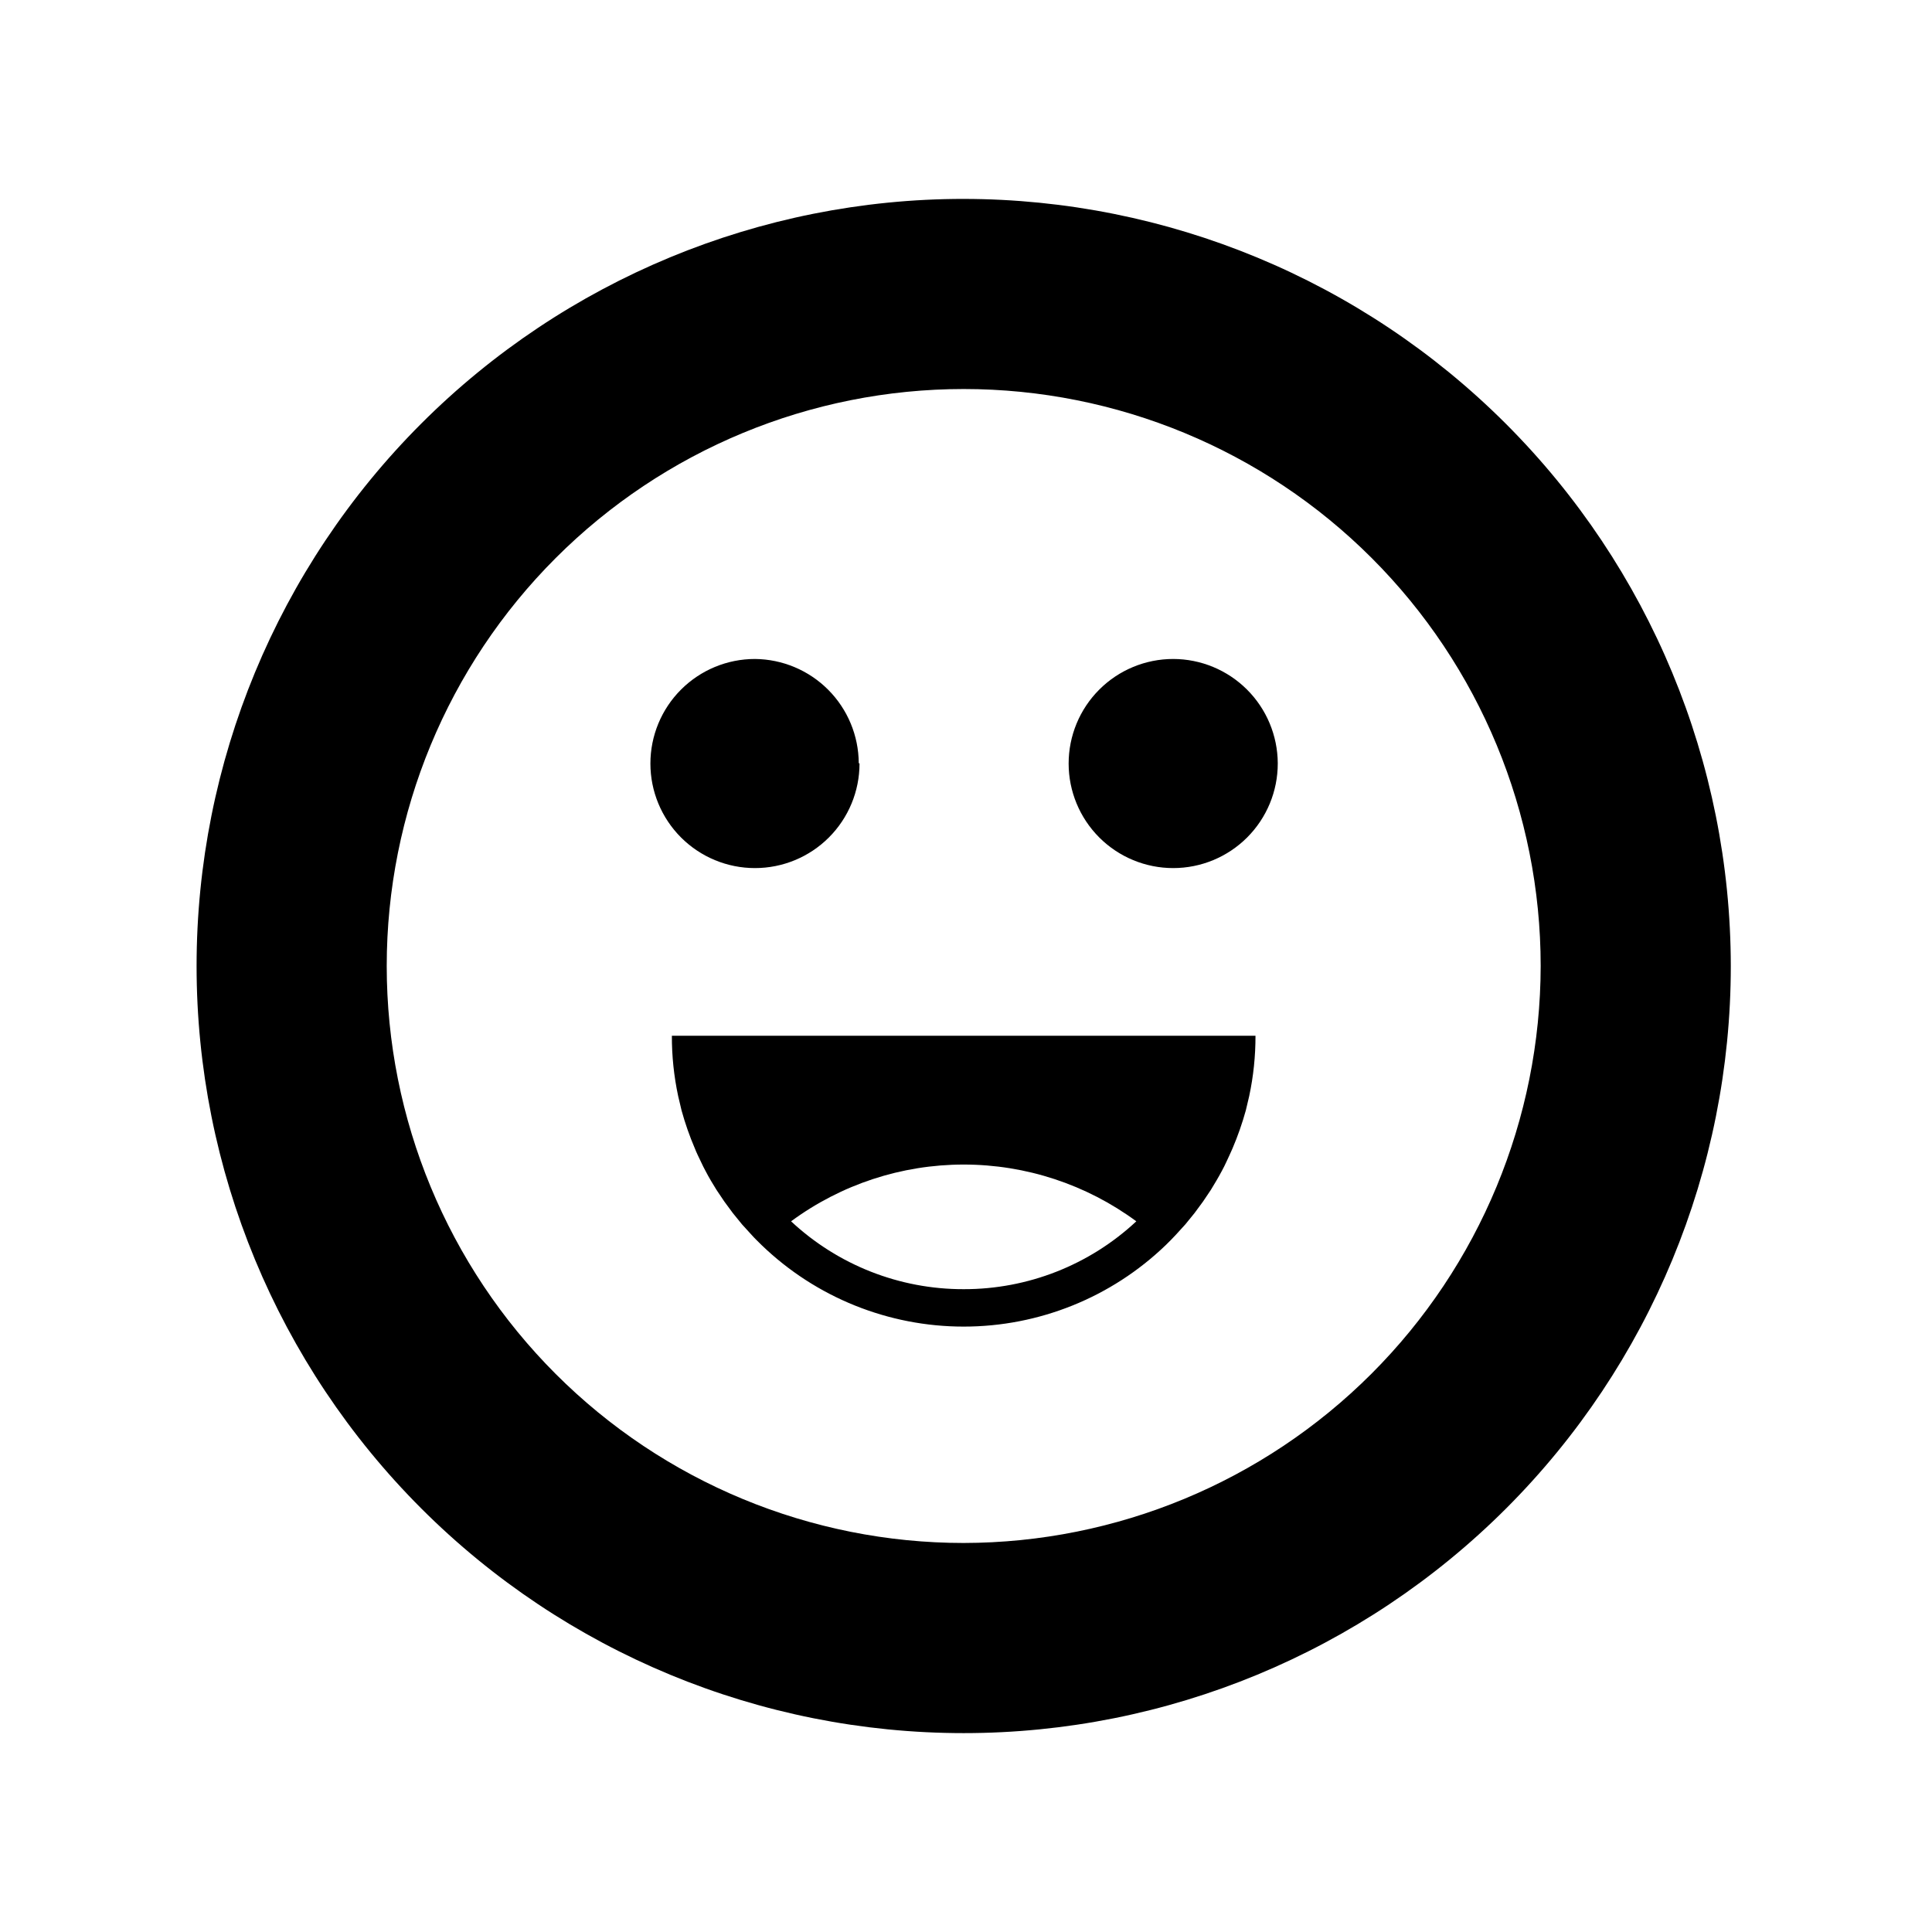
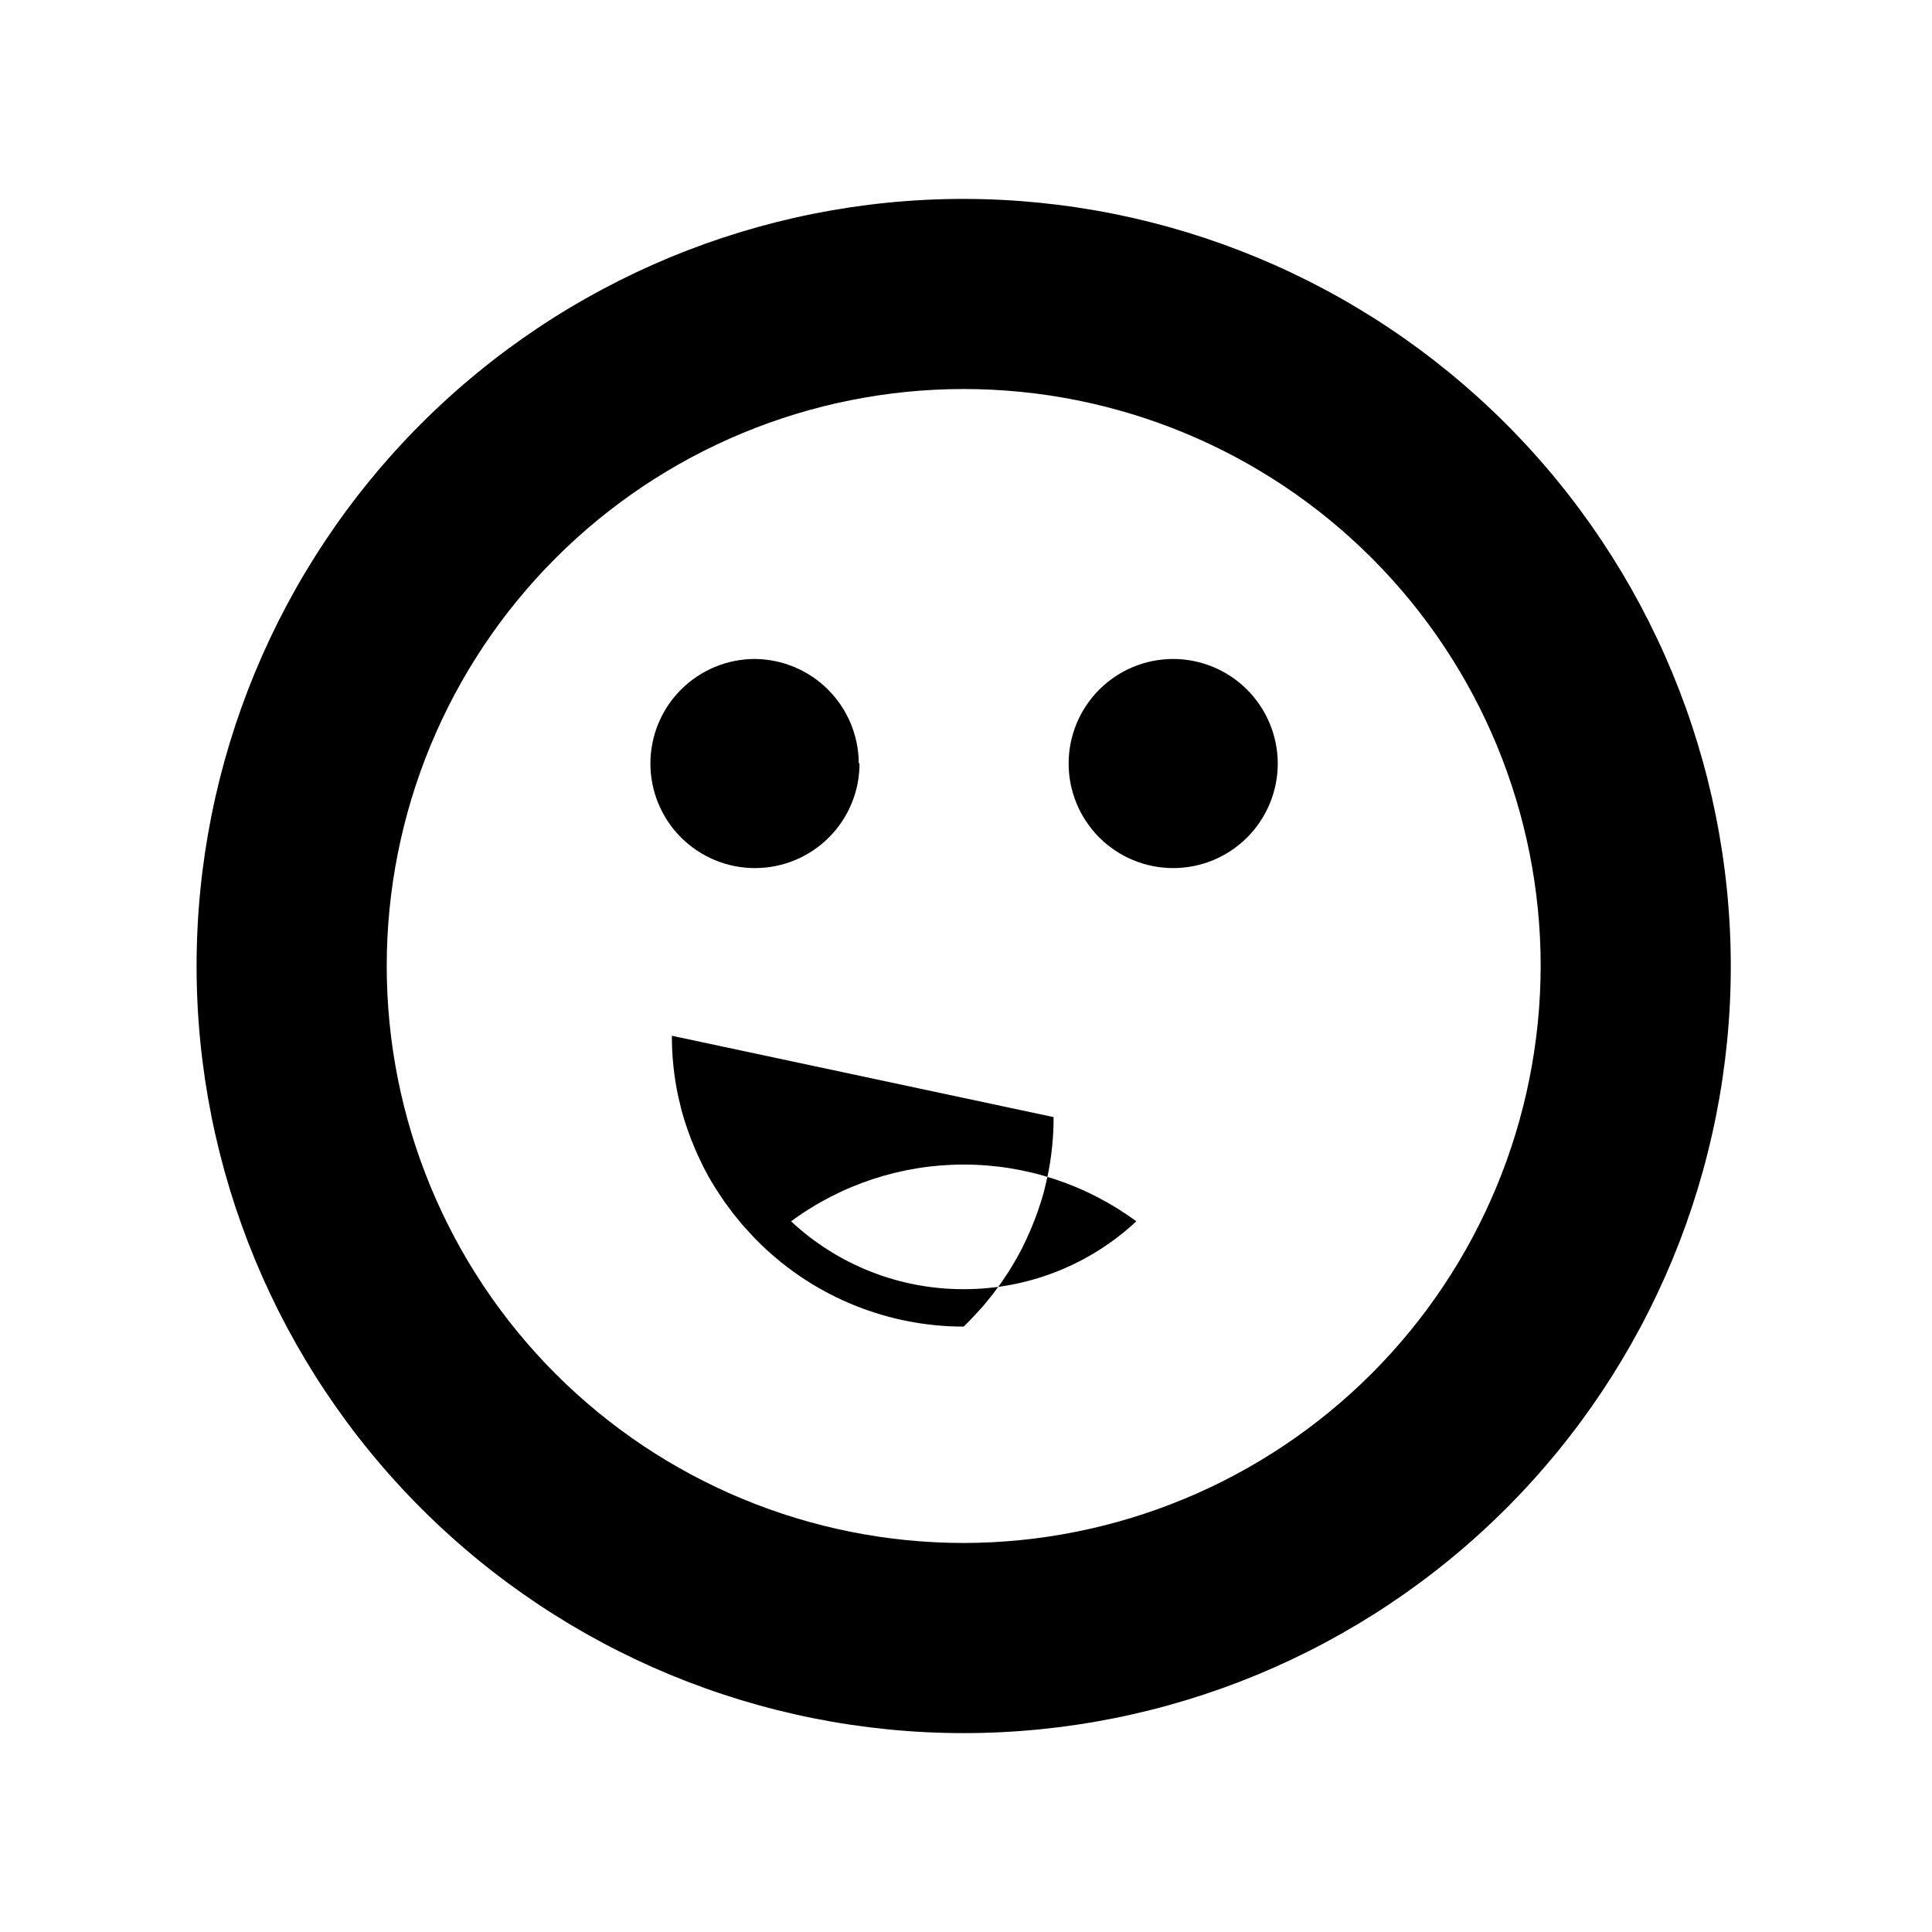
<svg xmlns="http://www.w3.org/2000/svg" fill="#000000" width="800px" height="800px" version="1.1" viewBox="144 144 512 512">
-   <path d="m399.39 196.71c-53.914 0-105.62 21.418-143.75 59.543-38.125 38.121-59.543 89.828-59.543 143.75 0 53.914 21.418 105.62 59.543 143.75 38.125 38.121 89.832 59.539 143.75 59.539 53.914 0 105.62-21.418 143.75-59.539 38.121-38.125 59.539-89.832 59.539-143.75-0.051-53.898-21.488-105.57-59.598-143.69-38.113-38.113-89.789-59.547-143.69-59.602zm0 356.19v0.004c-40.555 0-79.445-16.109-108.12-44.785-28.676-28.676-44.785-67.57-44.785-108.12 0-40.555 16.109-79.445 44.785-108.12 28.676-28.676 67.566-44.785 108.12-44.785 40.551 0 79.445 16.109 108.12 44.785 28.676 28.676 44.785 67.566 44.785 108.12-0.055 40.535-16.18 79.398-44.844 108.06-28.664 28.66-67.527 44.789-108.06 44.844zm83.23-206.56v0.004c0 7.348-2.922 14.395-8.117 19.594-5.195 5.195-12.246 8.113-19.594 8.113-7.348 0-14.398-2.918-19.594-8.113-5.195-5.199-8.117-12.246-8.117-19.594 0-7.352 2.922-14.398 8.117-19.594 5.195-5.199 12.246-8.117 19.594-8.117 7.328 0.012 14.352 2.922 19.543 8.094 5.191 5.172 8.125 12.188 8.168 19.516zm-110.84 0v0.004c0 7.348-2.918 14.395-8.117 19.594-5.195 5.195-12.242 8.113-19.594 8.113-7.348 0-14.395-2.918-19.594-8.113-5.195-5.199-8.113-12.246-8.113-19.594 0-7.352 2.918-14.398 8.113-19.594 5.199-5.199 12.246-8.117 19.594-8.117 7.293 0.066 14.27 3 19.414 8.164 5.148 5.168 8.055 12.152 8.094 19.445zm-49.727 72.148c-0.016 5.367 0.543 10.723 1.664 15.973l0.906 3.828c0.949 3.434 2.125 6.801 3.527 10.074 0.453 1.16 1.008 2.266 1.562 3.426 0.555 1.16 0.805 1.715 1.258 2.519 0.906 1.762 1.914 3.426 2.922 5.039l2.066 3.074 2.266 3.074 2.418 2.973 2.57 2.82c0.855 0.957 1.762 1.812 2.672 2.719 14.379 13.832 33.555 21.555 53.504 21.555s39.125-7.723 53.504-21.555c0.906-0.906 1.812-1.762 2.672-2.719l2.57-2.82 2.418-2.973 2.266-3.074 2.066-3.074c1.008-1.664 2.016-3.324 2.922-5.039 0.453-0.805 0.855-1.664 1.258-2.519 0.402-0.855 1.059-2.266 1.562-3.426 1.398-3.273 2.578-6.641 3.527-10.074l0.906-3.828c1.121-5.25 1.676-10.605 1.664-15.973zm77.336 67.156c-16.98 0.039-33.336-6.394-45.746-17.984 13.25-9.77 29.281-15.043 45.746-15.043 16.465 0 32.496 5.273 45.746 15.043-12.414 11.586-28.766 18.016-45.746 17.984z" />
+   <path d="m399.39 196.71c-53.914 0-105.62 21.418-143.75 59.543-38.125 38.121-59.543 89.828-59.543 143.75 0 53.914 21.418 105.62 59.543 143.75 38.125 38.121 89.832 59.539 143.75 59.539 53.914 0 105.62-21.418 143.75-59.539 38.121-38.125 59.539-89.832 59.539-143.75-0.051-53.898-21.488-105.57-59.598-143.69-38.113-38.113-89.789-59.547-143.69-59.602zm0 356.19v0.004c-40.555 0-79.445-16.109-108.12-44.785-28.676-28.676-44.785-67.57-44.785-108.12 0-40.555 16.109-79.445 44.785-108.12 28.676-28.676 67.566-44.785 108.12-44.785 40.551 0 79.445 16.109 108.12 44.785 28.676 28.676 44.785 67.566 44.785 108.12-0.055 40.535-16.18 79.398-44.844 108.06-28.664 28.66-67.527 44.789-108.06 44.844zm83.23-206.56v0.004c0 7.348-2.922 14.395-8.117 19.594-5.195 5.195-12.246 8.113-19.594 8.113-7.348 0-14.398-2.918-19.594-8.113-5.195-5.199-8.117-12.246-8.117-19.594 0-7.352 2.922-14.398 8.117-19.594 5.195-5.199 12.246-8.117 19.594-8.117 7.328 0.012 14.352 2.922 19.543 8.094 5.191 5.172 8.125 12.188 8.168 19.516zm-110.84 0v0.004c0 7.348-2.918 14.395-8.117 19.594-5.195 5.195-12.242 8.113-19.594 8.113-7.348 0-14.395-2.918-19.594-8.113-5.195-5.199-8.113-12.246-8.113-19.594 0-7.352 2.918-14.398 8.113-19.594 5.199-5.199 12.246-8.117 19.594-8.117 7.293 0.066 14.27 3 19.414 8.164 5.148 5.168 8.055 12.152 8.094 19.445zm-49.727 72.148c-0.016 5.367 0.543 10.723 1.664 15.973l0.906 3.828c0.949 3.434 2.125 6.801 3.527 10.074 0.453 1.16 1.008 2.266 1.562 3.426 0.555 1.16 0.805 1.715 1.258 2.519 0.906 1.762 1.914 3.426 2.922 5.039l2.066 3.074 2.266 3.074 2.418 2.973 2.57 2.82c0.855 0.957 1.762 1.812 2.672 2.719 14.379 13.832 33.555 21.555 53.504 21.555c0.906-0.906 1.812-1.762 2.672-2.719l2.57-2.82 2.418-2.973 2.266-3.074 2.066-3.074c1.008-1.664 2.016-3.324 2.922-5.039 0.453-0.805 0.855-1.664 1.258-2.519 0.402-0.855 1.059-2.266 1.562-3.426 1.398-3.273 2.578-6.641 3.527-10.074l0.906-3.828c1.121-5.25 1.676-10.605 1.664-15.973zm77.336 67.156c-16.98 0.039-33.336-6.394-45.746-17.984 13.25-9.77 29.281-15.043 45.746-15.043 16.465 0 32.496 5.273 45.746 15.043-12.414 11.586-28.766 18.016-45.746 17.984z" />
</svg>